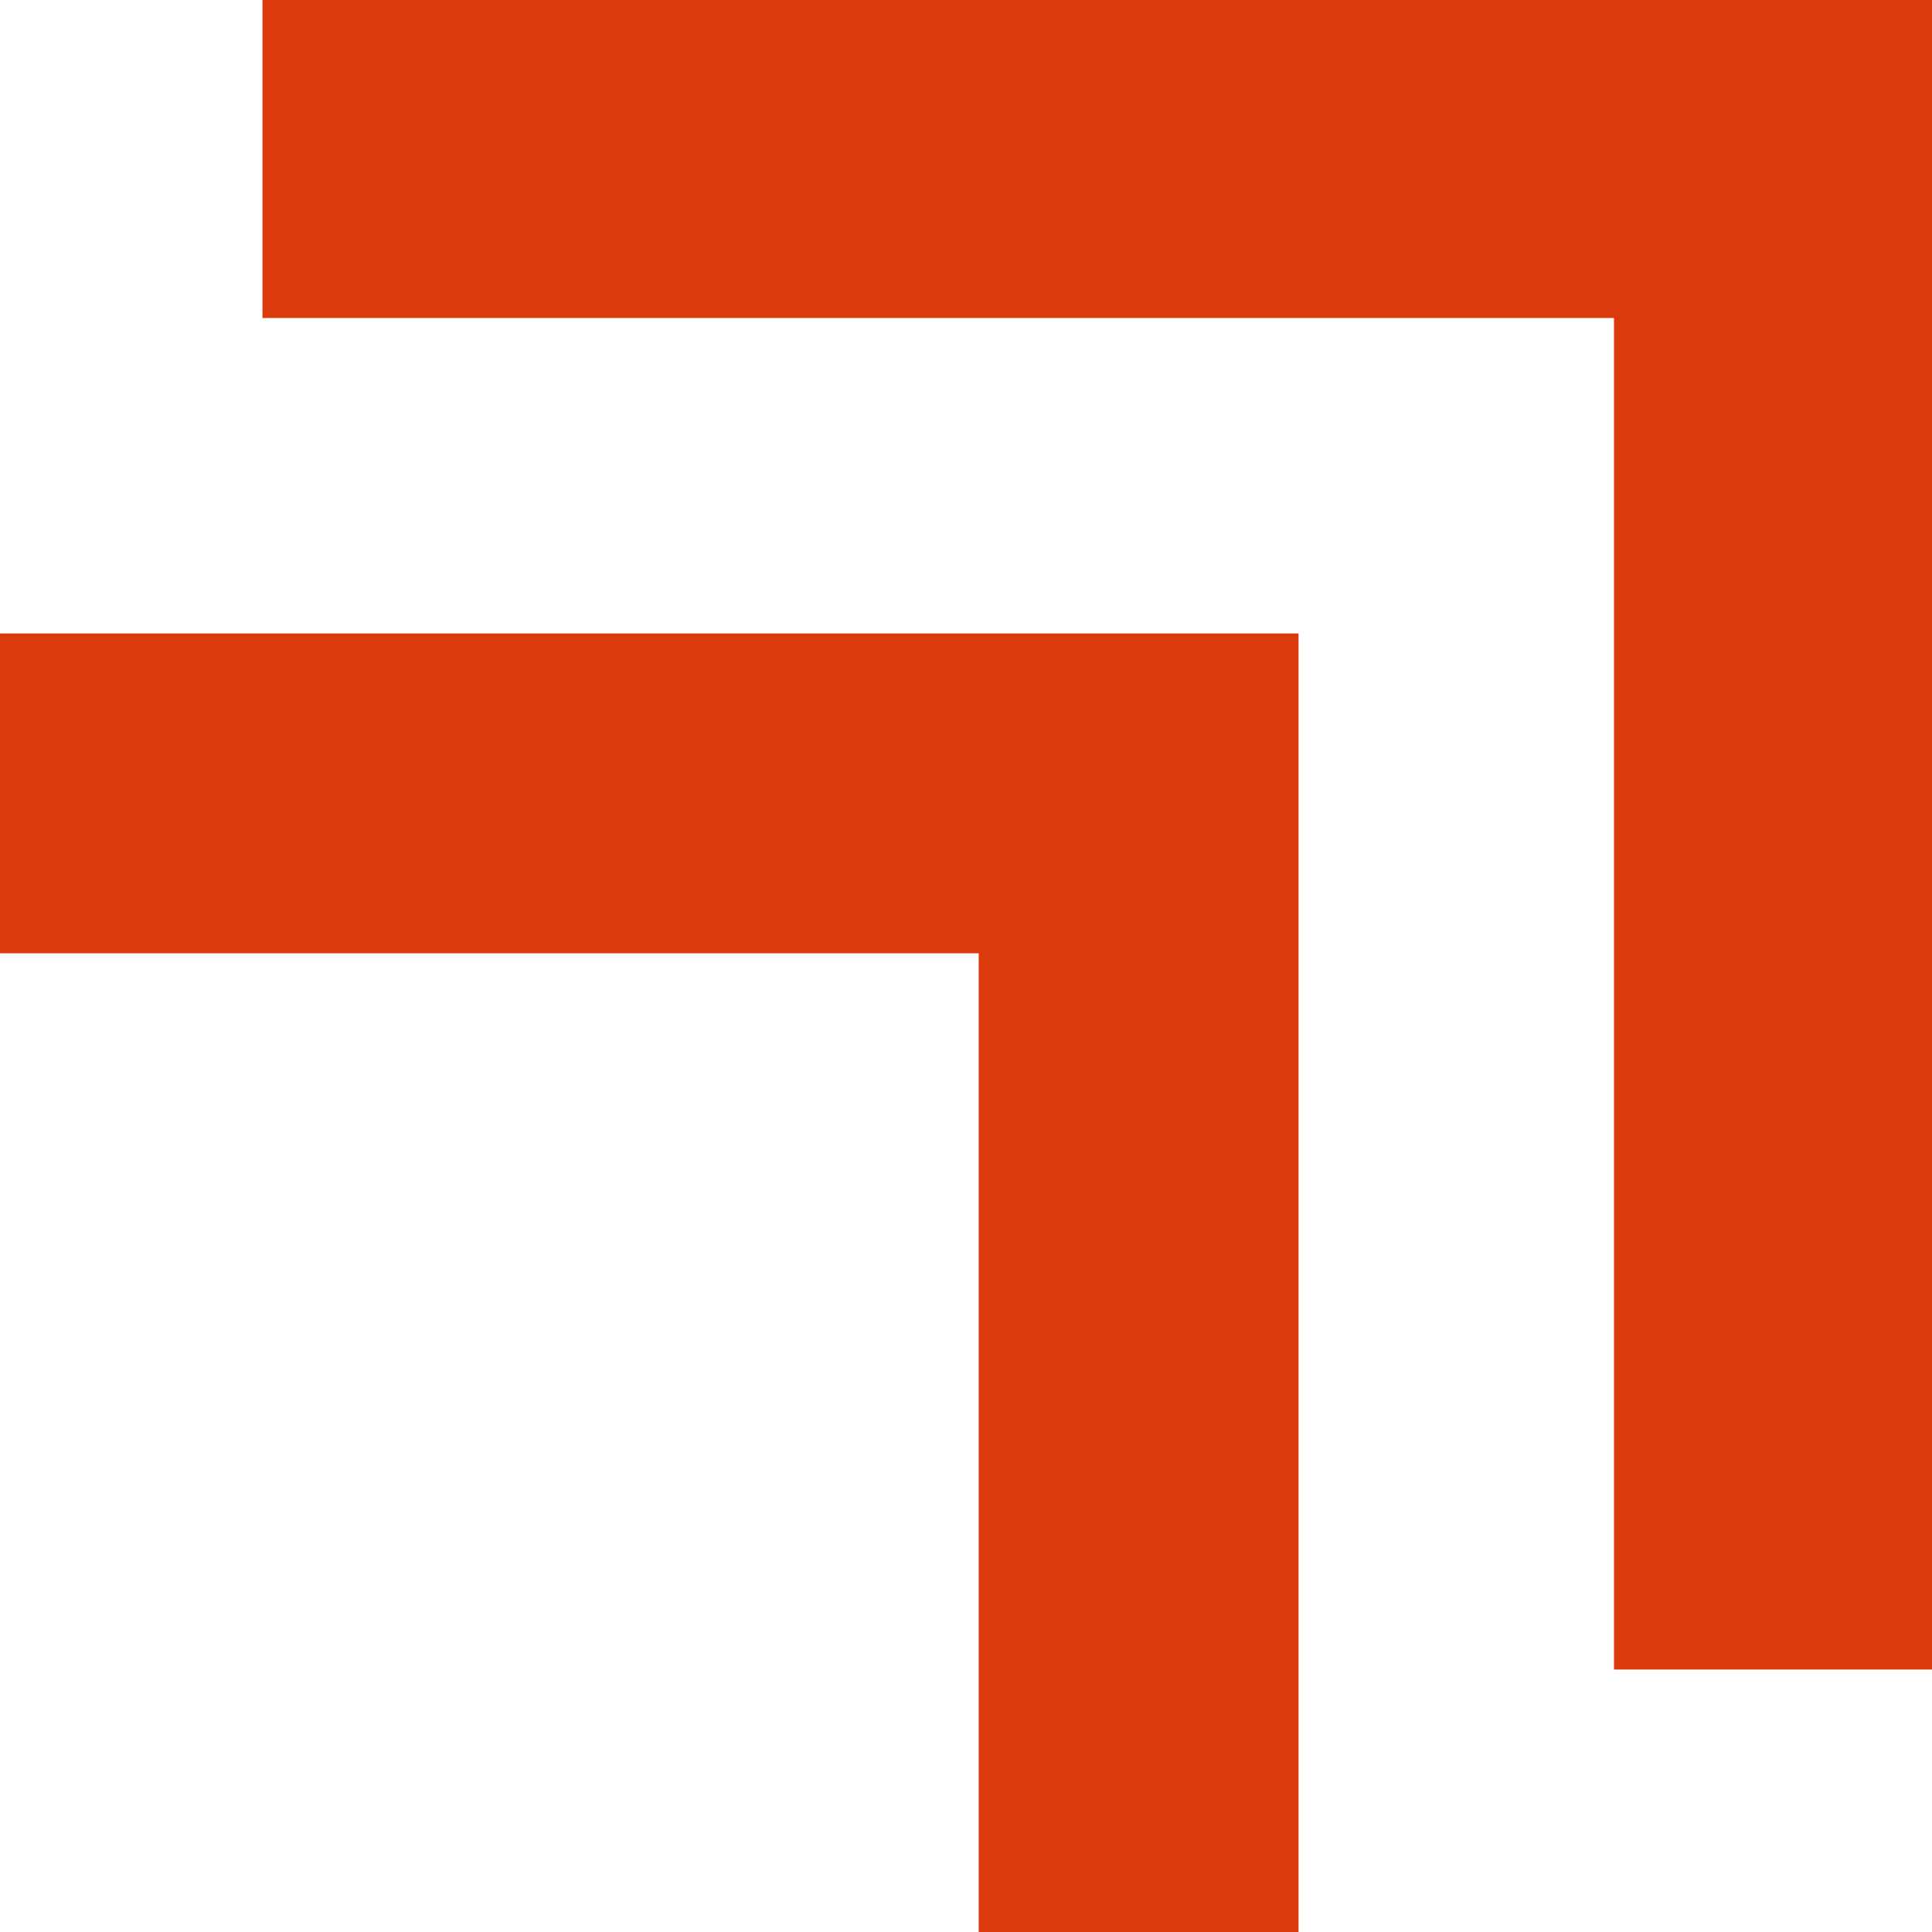
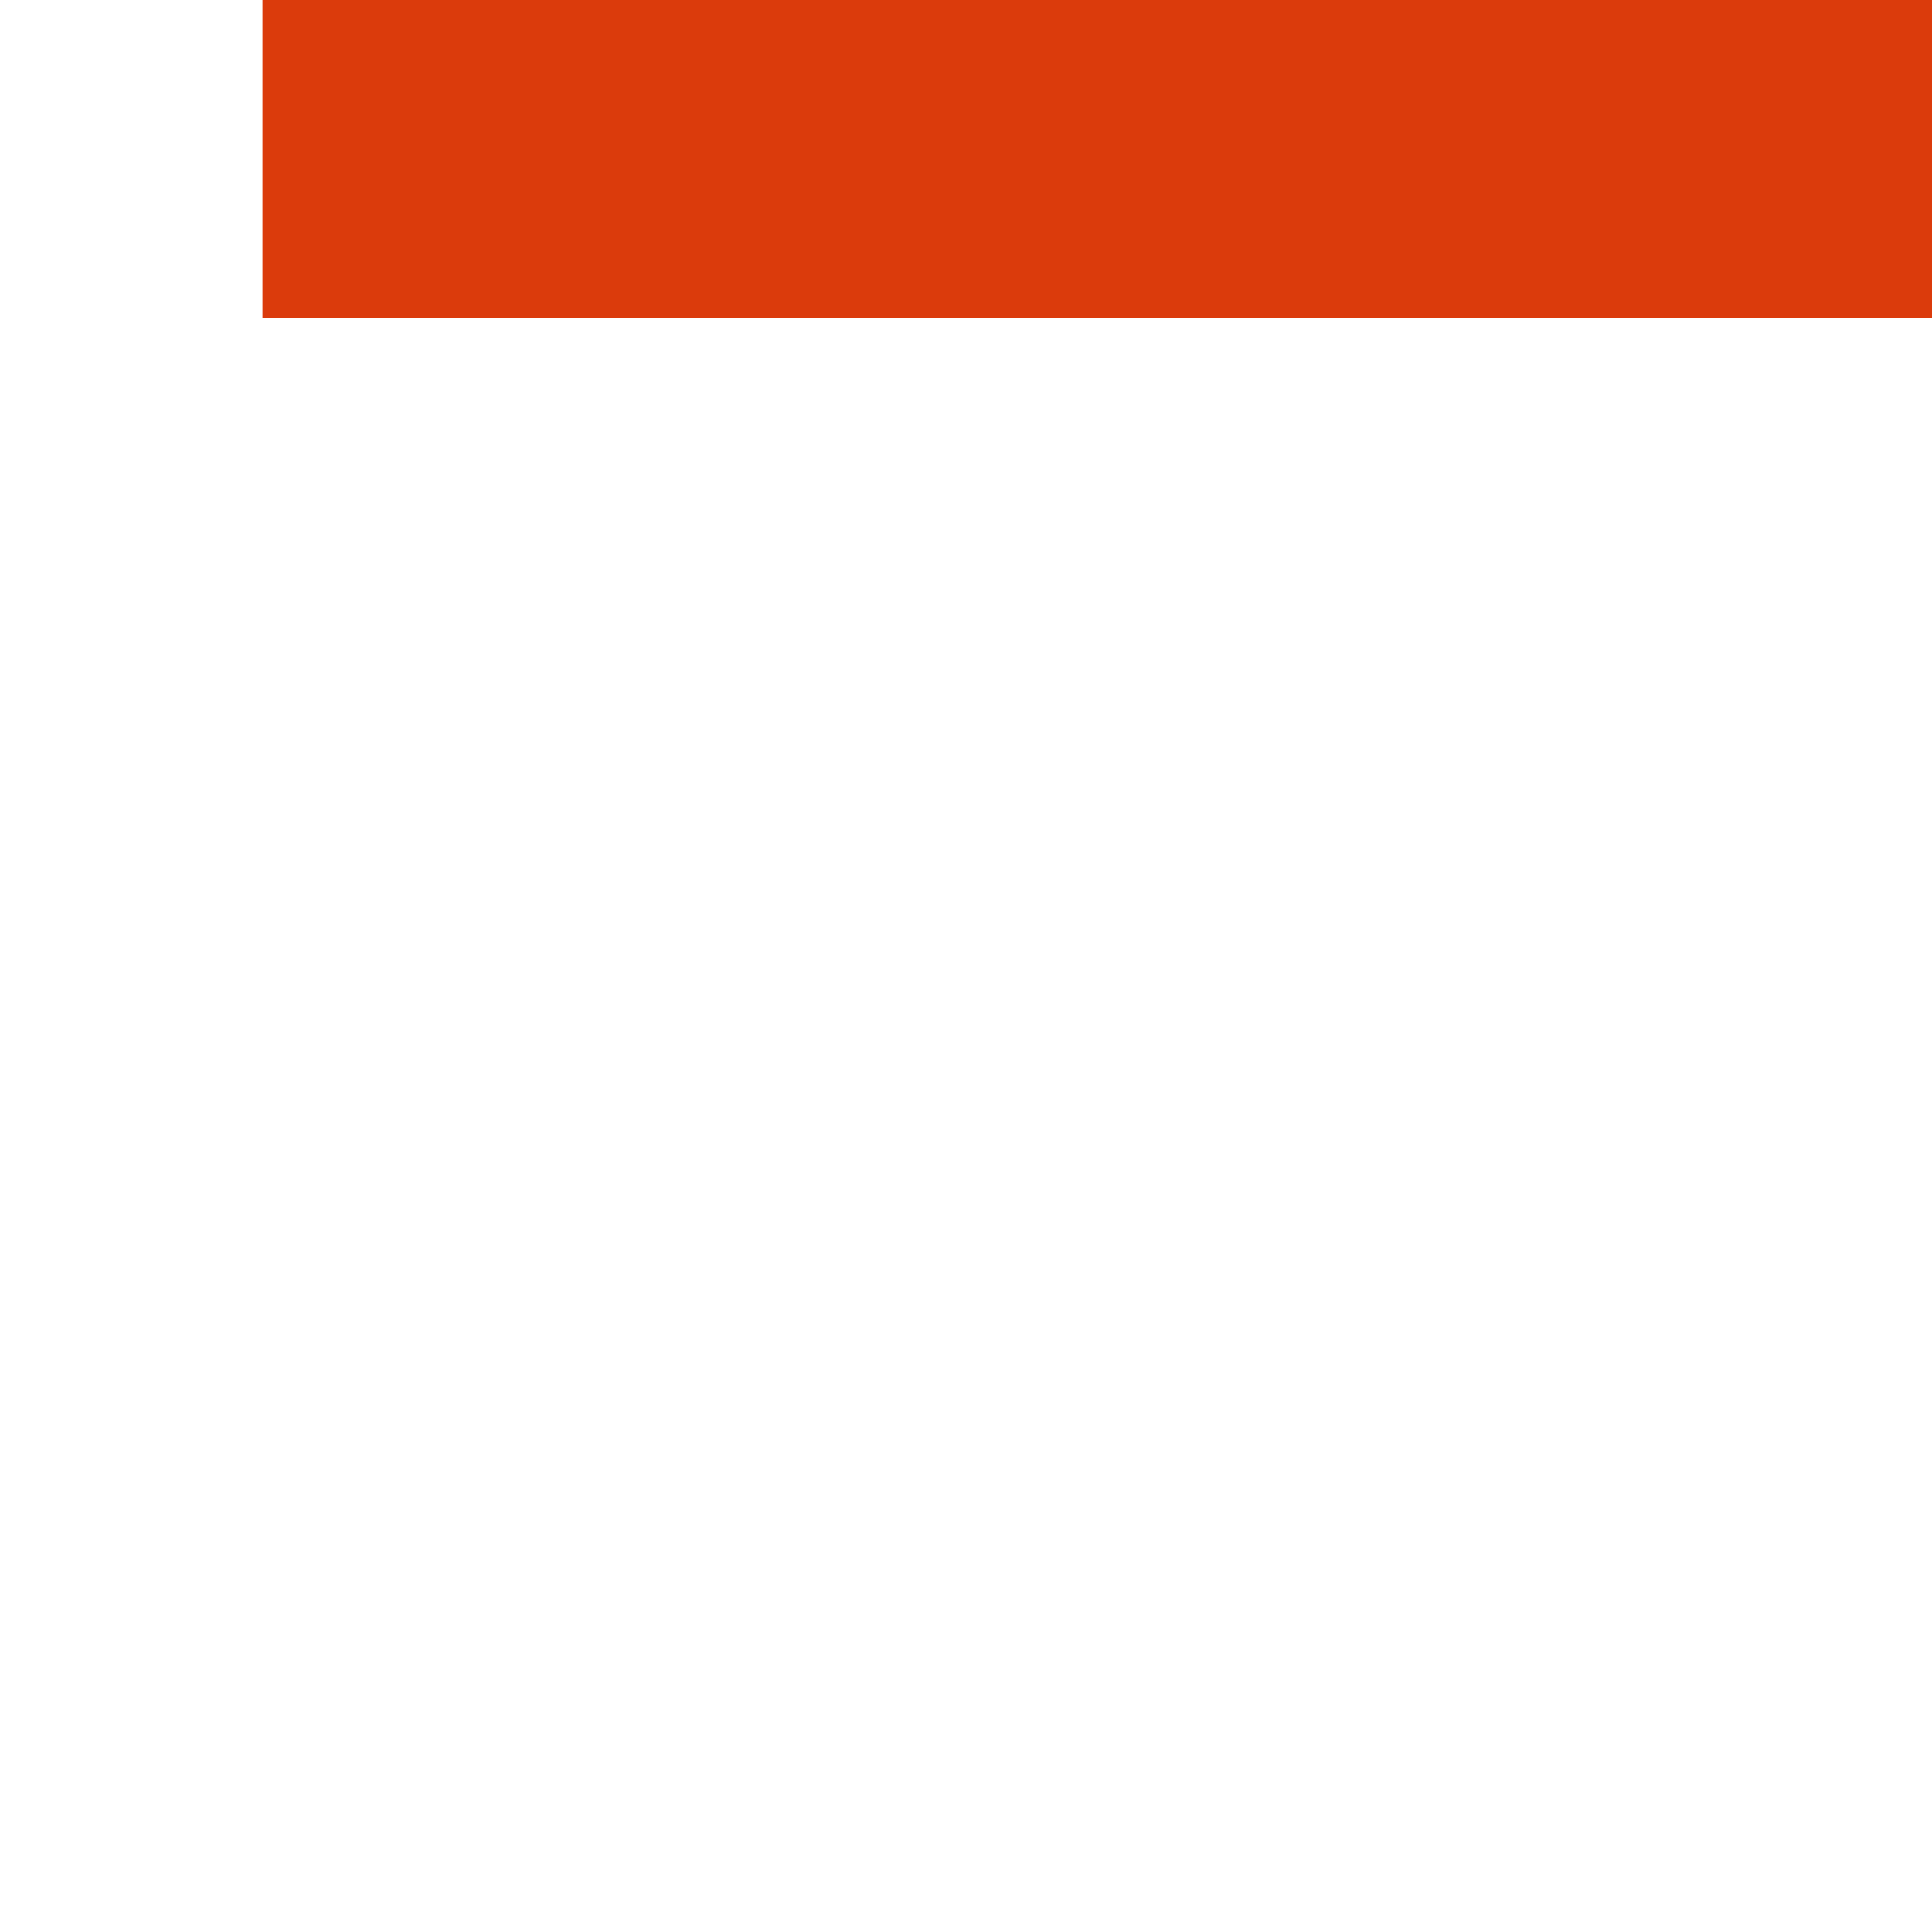
<svg xmlns="http://www.w3.org/2000/svg" width="40" height="40" viewBox="0 0 40 40" fill="none">
-   <path d="M40 0H5.434V6.584H33.416V34.566H40V0Z" fill="#DB3B0C" />
-   <path d="M26.885 13.115H0V19.737H20.263V40H26.885V13.115Z" fill="#DB3B0C" />
+   <path d="M40 0H5.434V6.584H33.416H40V0Z" fill="#DB3B0C" />
</svg>